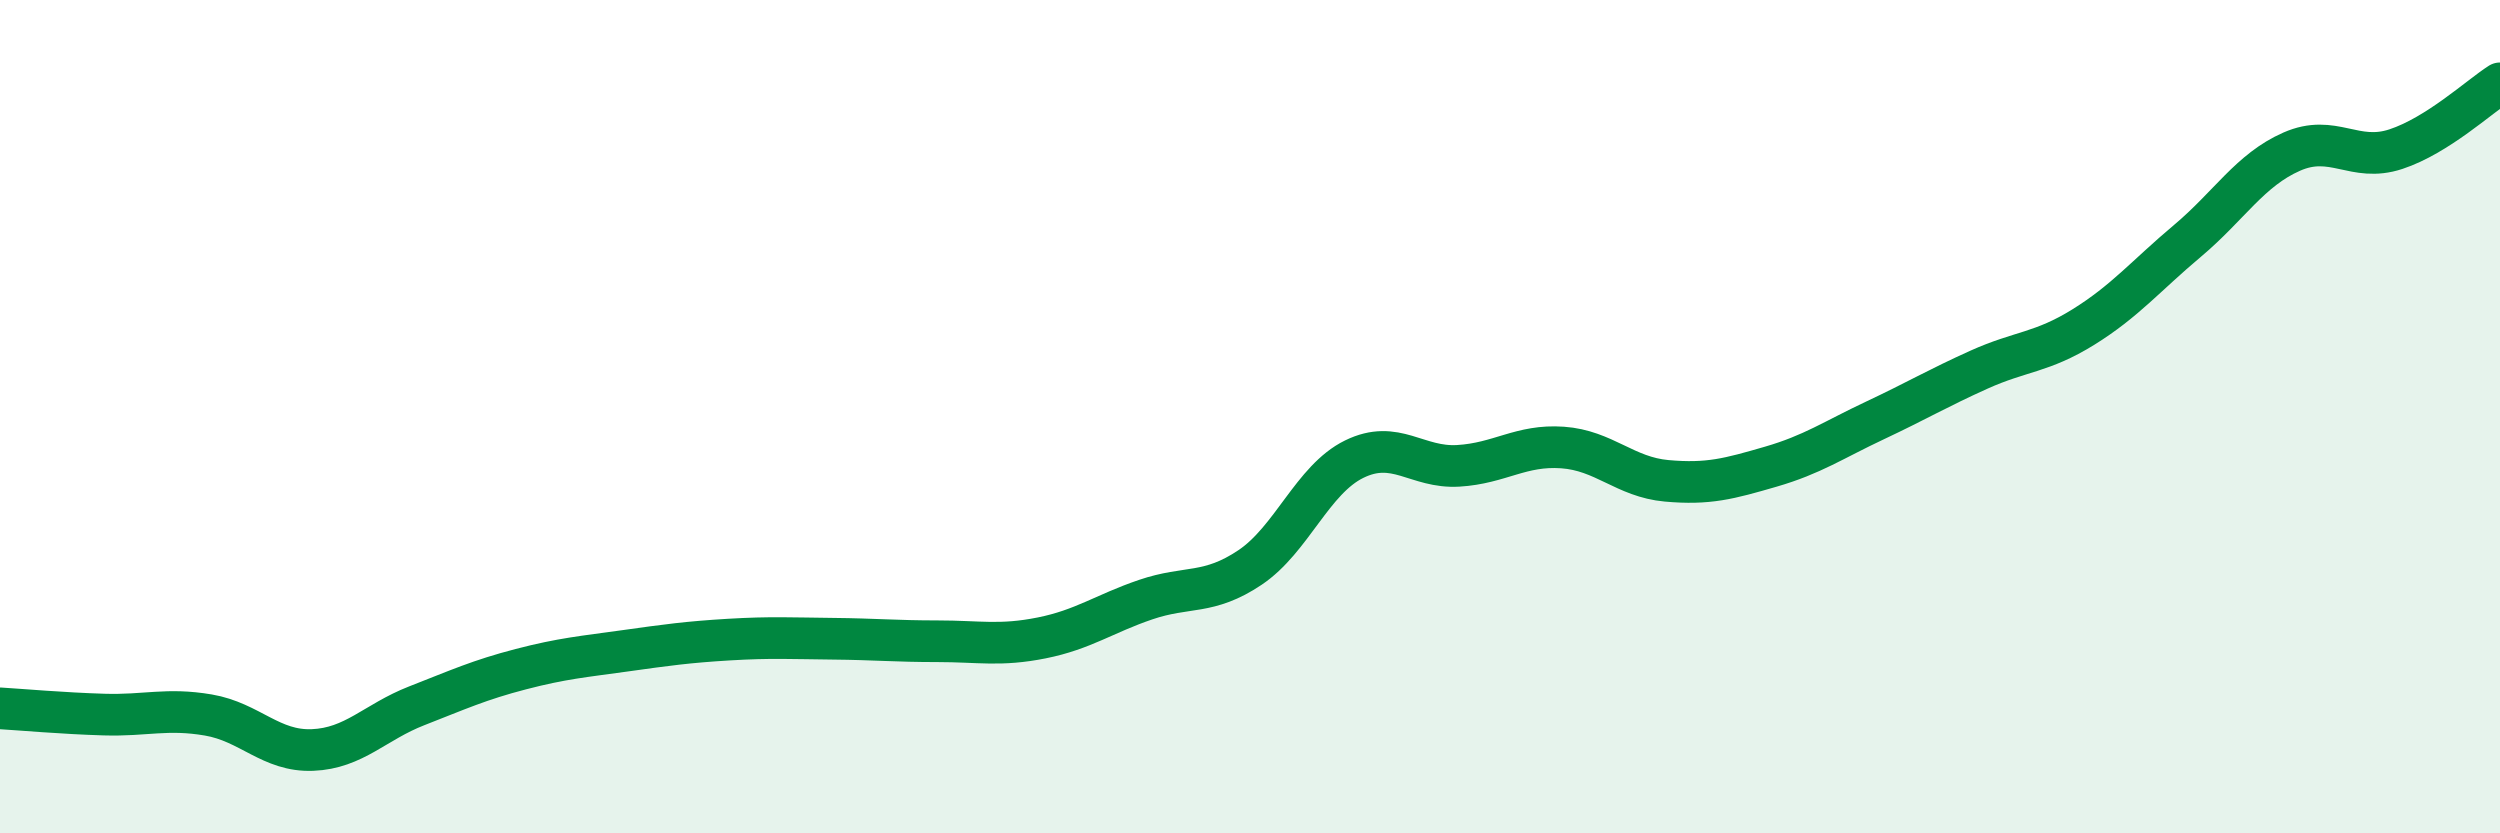
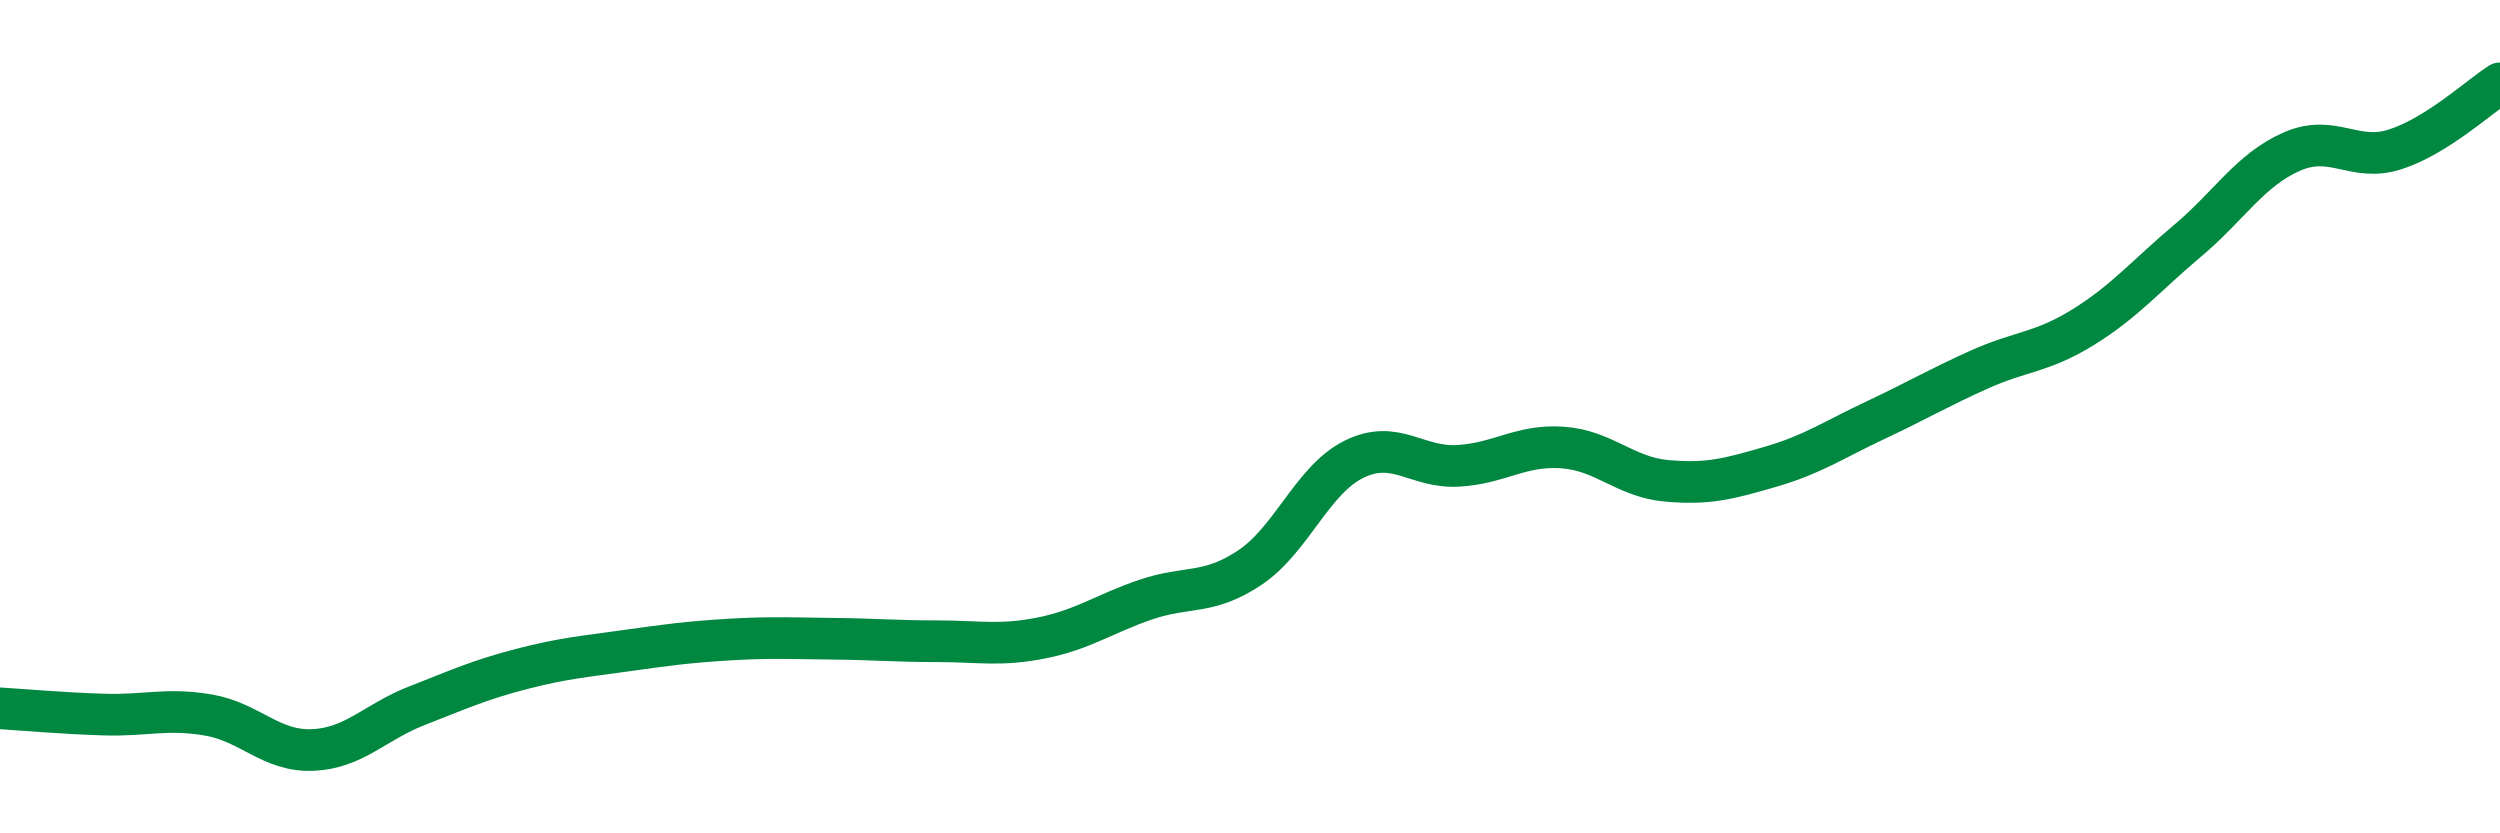
<svg xmlns="http://www.w3.org/2000/svg" width="60" height="20" viewBox="0 0 60 20">
-   <path d="M 0,17 C 0.5,17.03 1.5,17.12 2.5,17.15 C 3.5,17.18 4,16.99 5,17.16 C 6,17.33 6.5,18.04 7.5,18 C 8.5,17.96 9,17.33 10,16.94 C 11,16.55 11.5,16.32 12.5,16.06 C 13.5,15.8 14,15.76 15,15.62 C 16,15.48 16.5,15.41 17.5,15.35 C 18.5,15.29 19,15.32 20,15.33 C 21,15.34 21.5,15.39 22.5,15.39 C 23.5,15.39 24,15.51 25,15.31 C 26,15.11 26.5,14.73 27.5,14.39 C 28.5,14.05 29,14.29 30,13.62 C 31,12.95 31.5,11.51 32.5,11.02 C 33.5,10.53 34,11.24 35,11.18 C 36,11.12 36.5,10.67 37.5,10.74 C 38.5,10.81 39,11.45 40,11.54 C 41,11.63 41.5,11.49 42.5,11.2 C 43.5,10.91 44,10.56 45,10.09 C 46,9.62 46.5,9.32 47.5,8.87 C 48.5,8.42 49,8.47 50,7.85 C 51,7.23 51.5,6.62 52.5,5.78 C 53.5,4.94 54,4.08 55,3.64 C 56,3.2 56.5,3.91 57.5,3.58 C 58.5,3.25 59.5,2.32 60,2L60 20L0 20Z" fill="#008740" opacity="0.1" stroke-linecap="round" stroke-linejoin="round" />
  <path d="M 0,17 C 0.5,17.03 1.5,17.12 2.5,17.15 C 3.5,17.18 4,16.99 5,17.16 C 6,17.33 6.5,18.04 7.5,18 C 8.5,17.96 9,17.33 10,16.94 C 11,16.55 11.5,16.32 12.5,16.06 C 13.5,15.8 14,15.76 15,15.62 C 16,15.48 16.5,15.41 17.5,15.35 C 18.5,15.29 19,15.32 20,15.33 C 21,15.34 21.5,15.39 22.5,15.39 C 23.5,15.39 24,15.51 25,15.31 C 26,15.11 26.5,14.73 27.5,14.39 C 28.5,14.05 29,14.29 30,13.62 C 31,12.95 31.5,11.51 32.5,11.02 C 33.5,10.53 34,11.24 35,11.18 C 36,11.12 36.5,10.67 37.5,10.74 C 38.5,10.81 39,11.45 40,11.54 C 41,11.63 41.5,11.49 42.5,11.2 C 43.5,10.91 44,10.56 45,10.09 C 46,9.62 46.5,9.32 47.5,8.87 C 48.5,8.42 49,8.47 50,7.85 C 51,7.23 51.5,6.62 52.5,5.78 C 53.5,4.94 54,4.08 55,3.64 C 56,3.2 56.5,3.91 57.5,3.58 C 58.5,3.25 59.5,2.32 60,2" stroke="#008740" stroke-width="1" fill="none" stroke-linecap="round" stroke-linejoin="round" />
</svg>